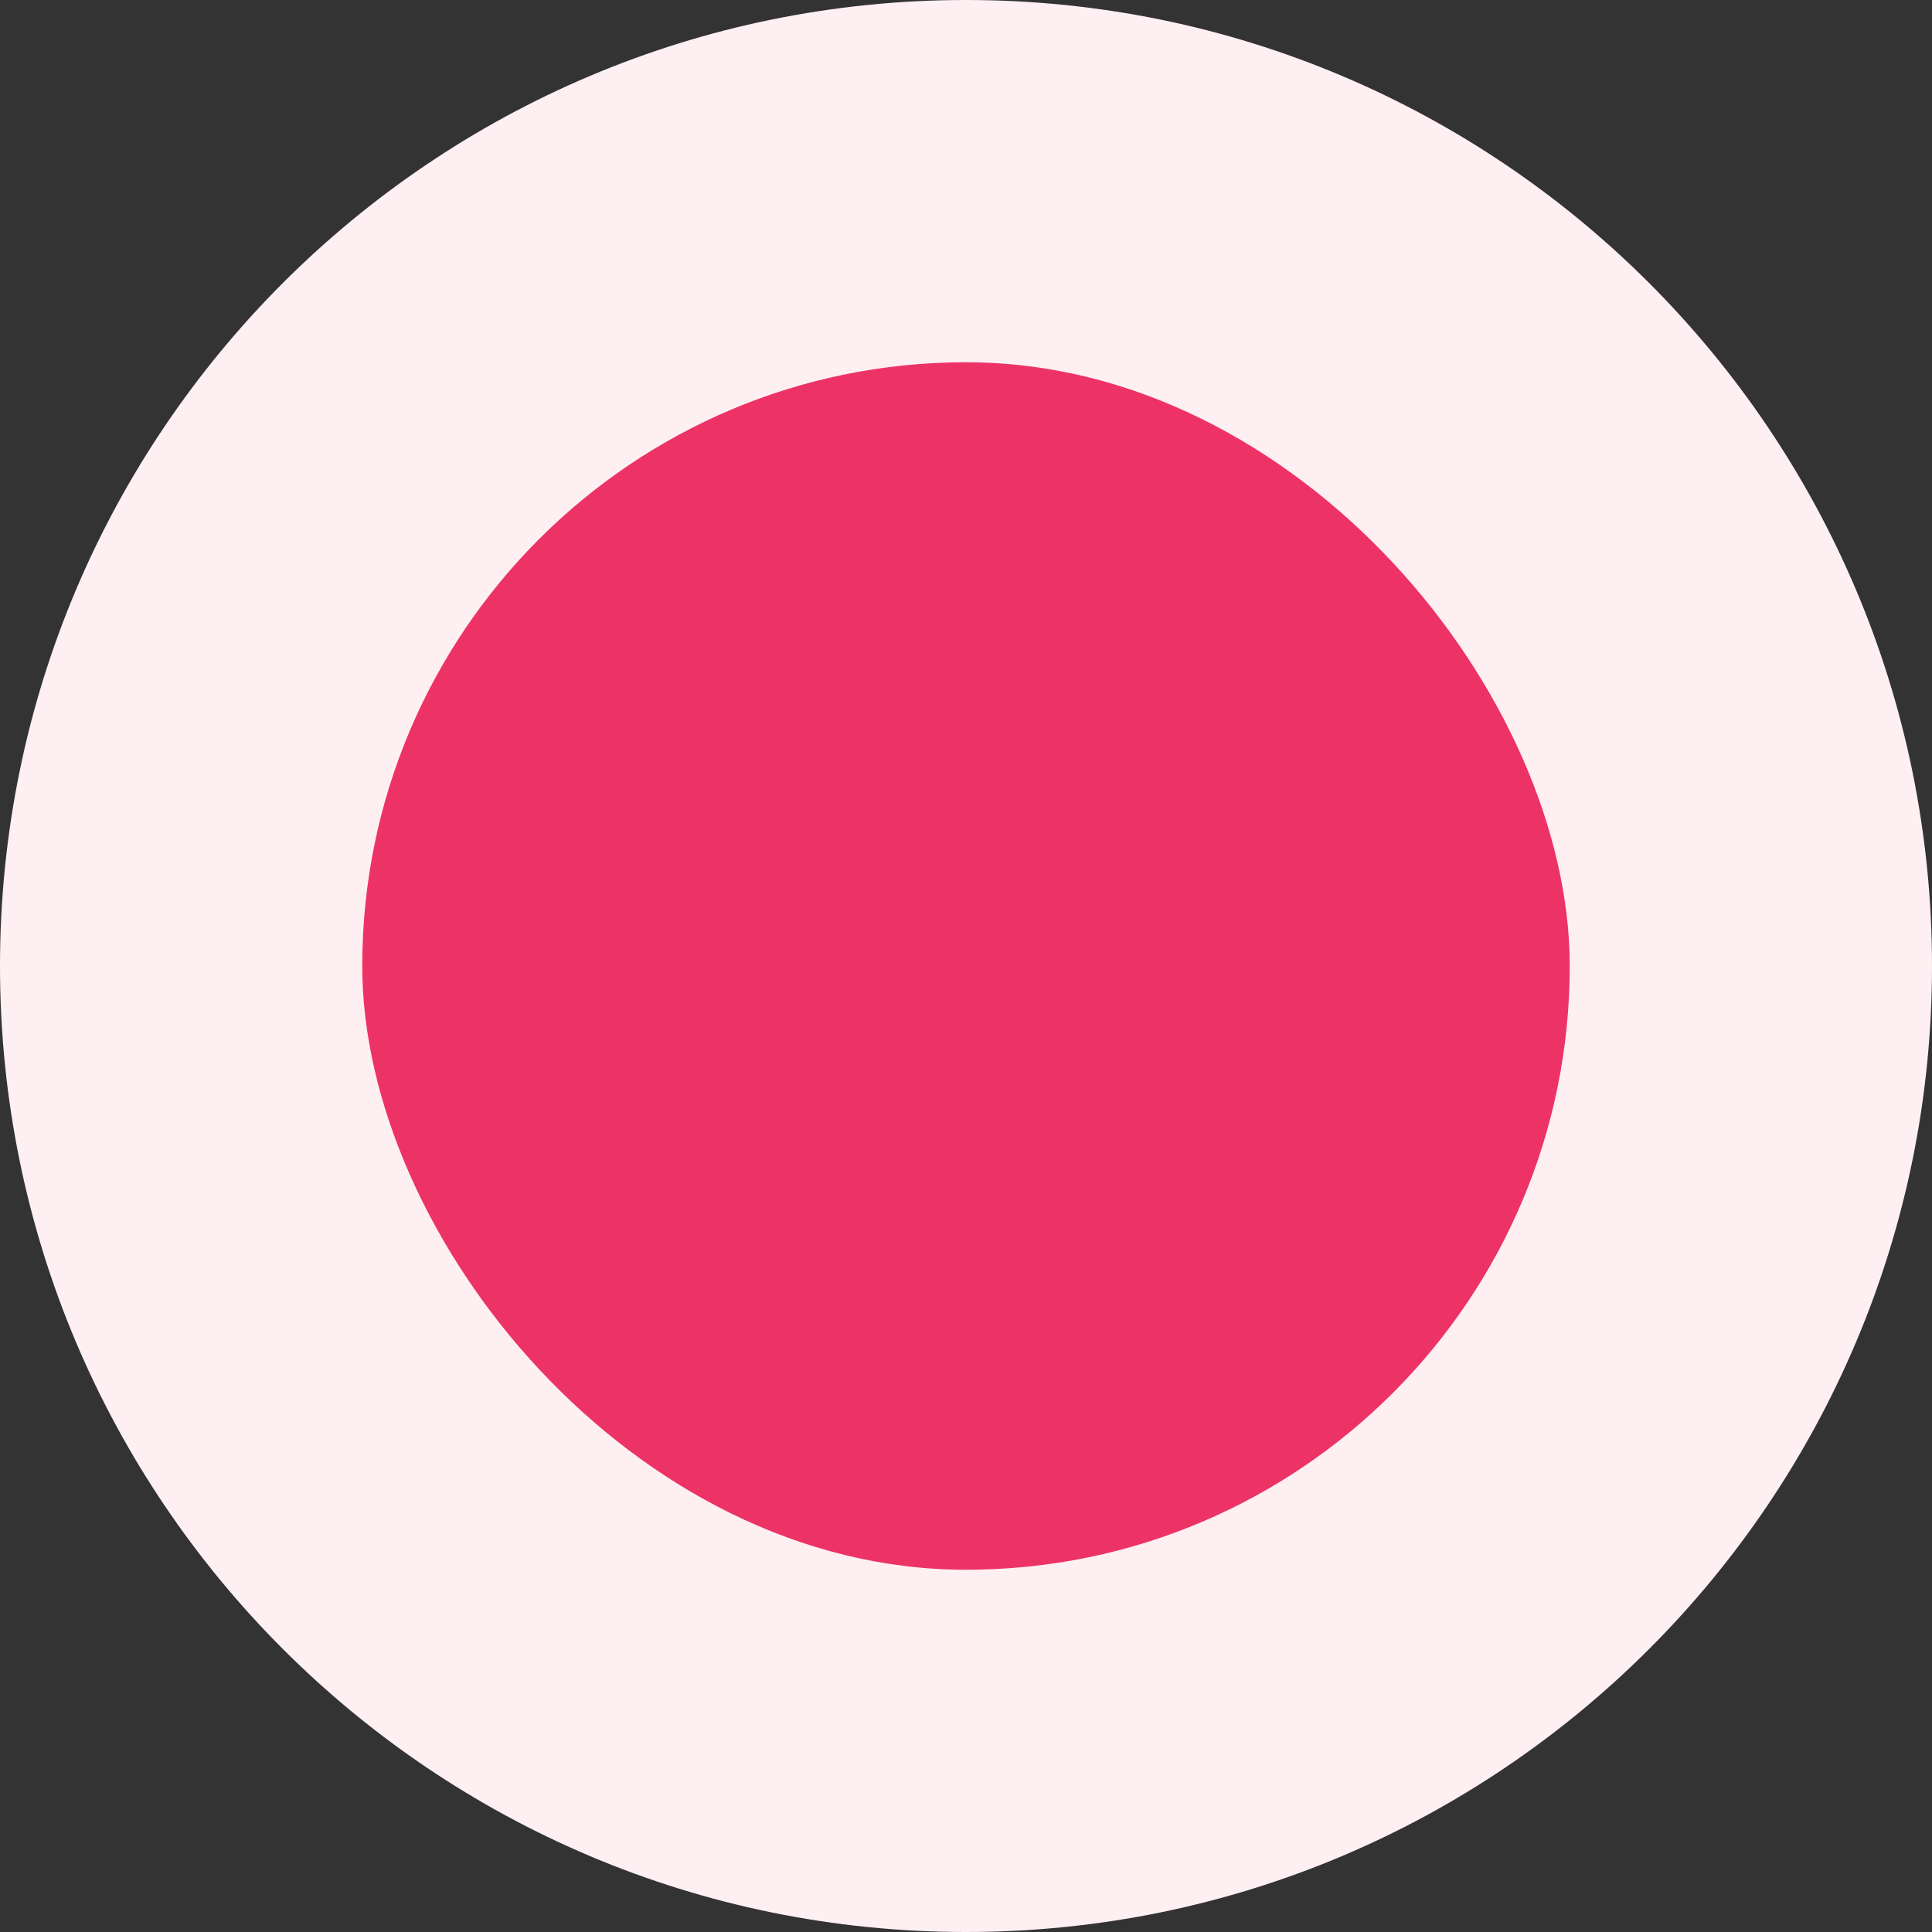
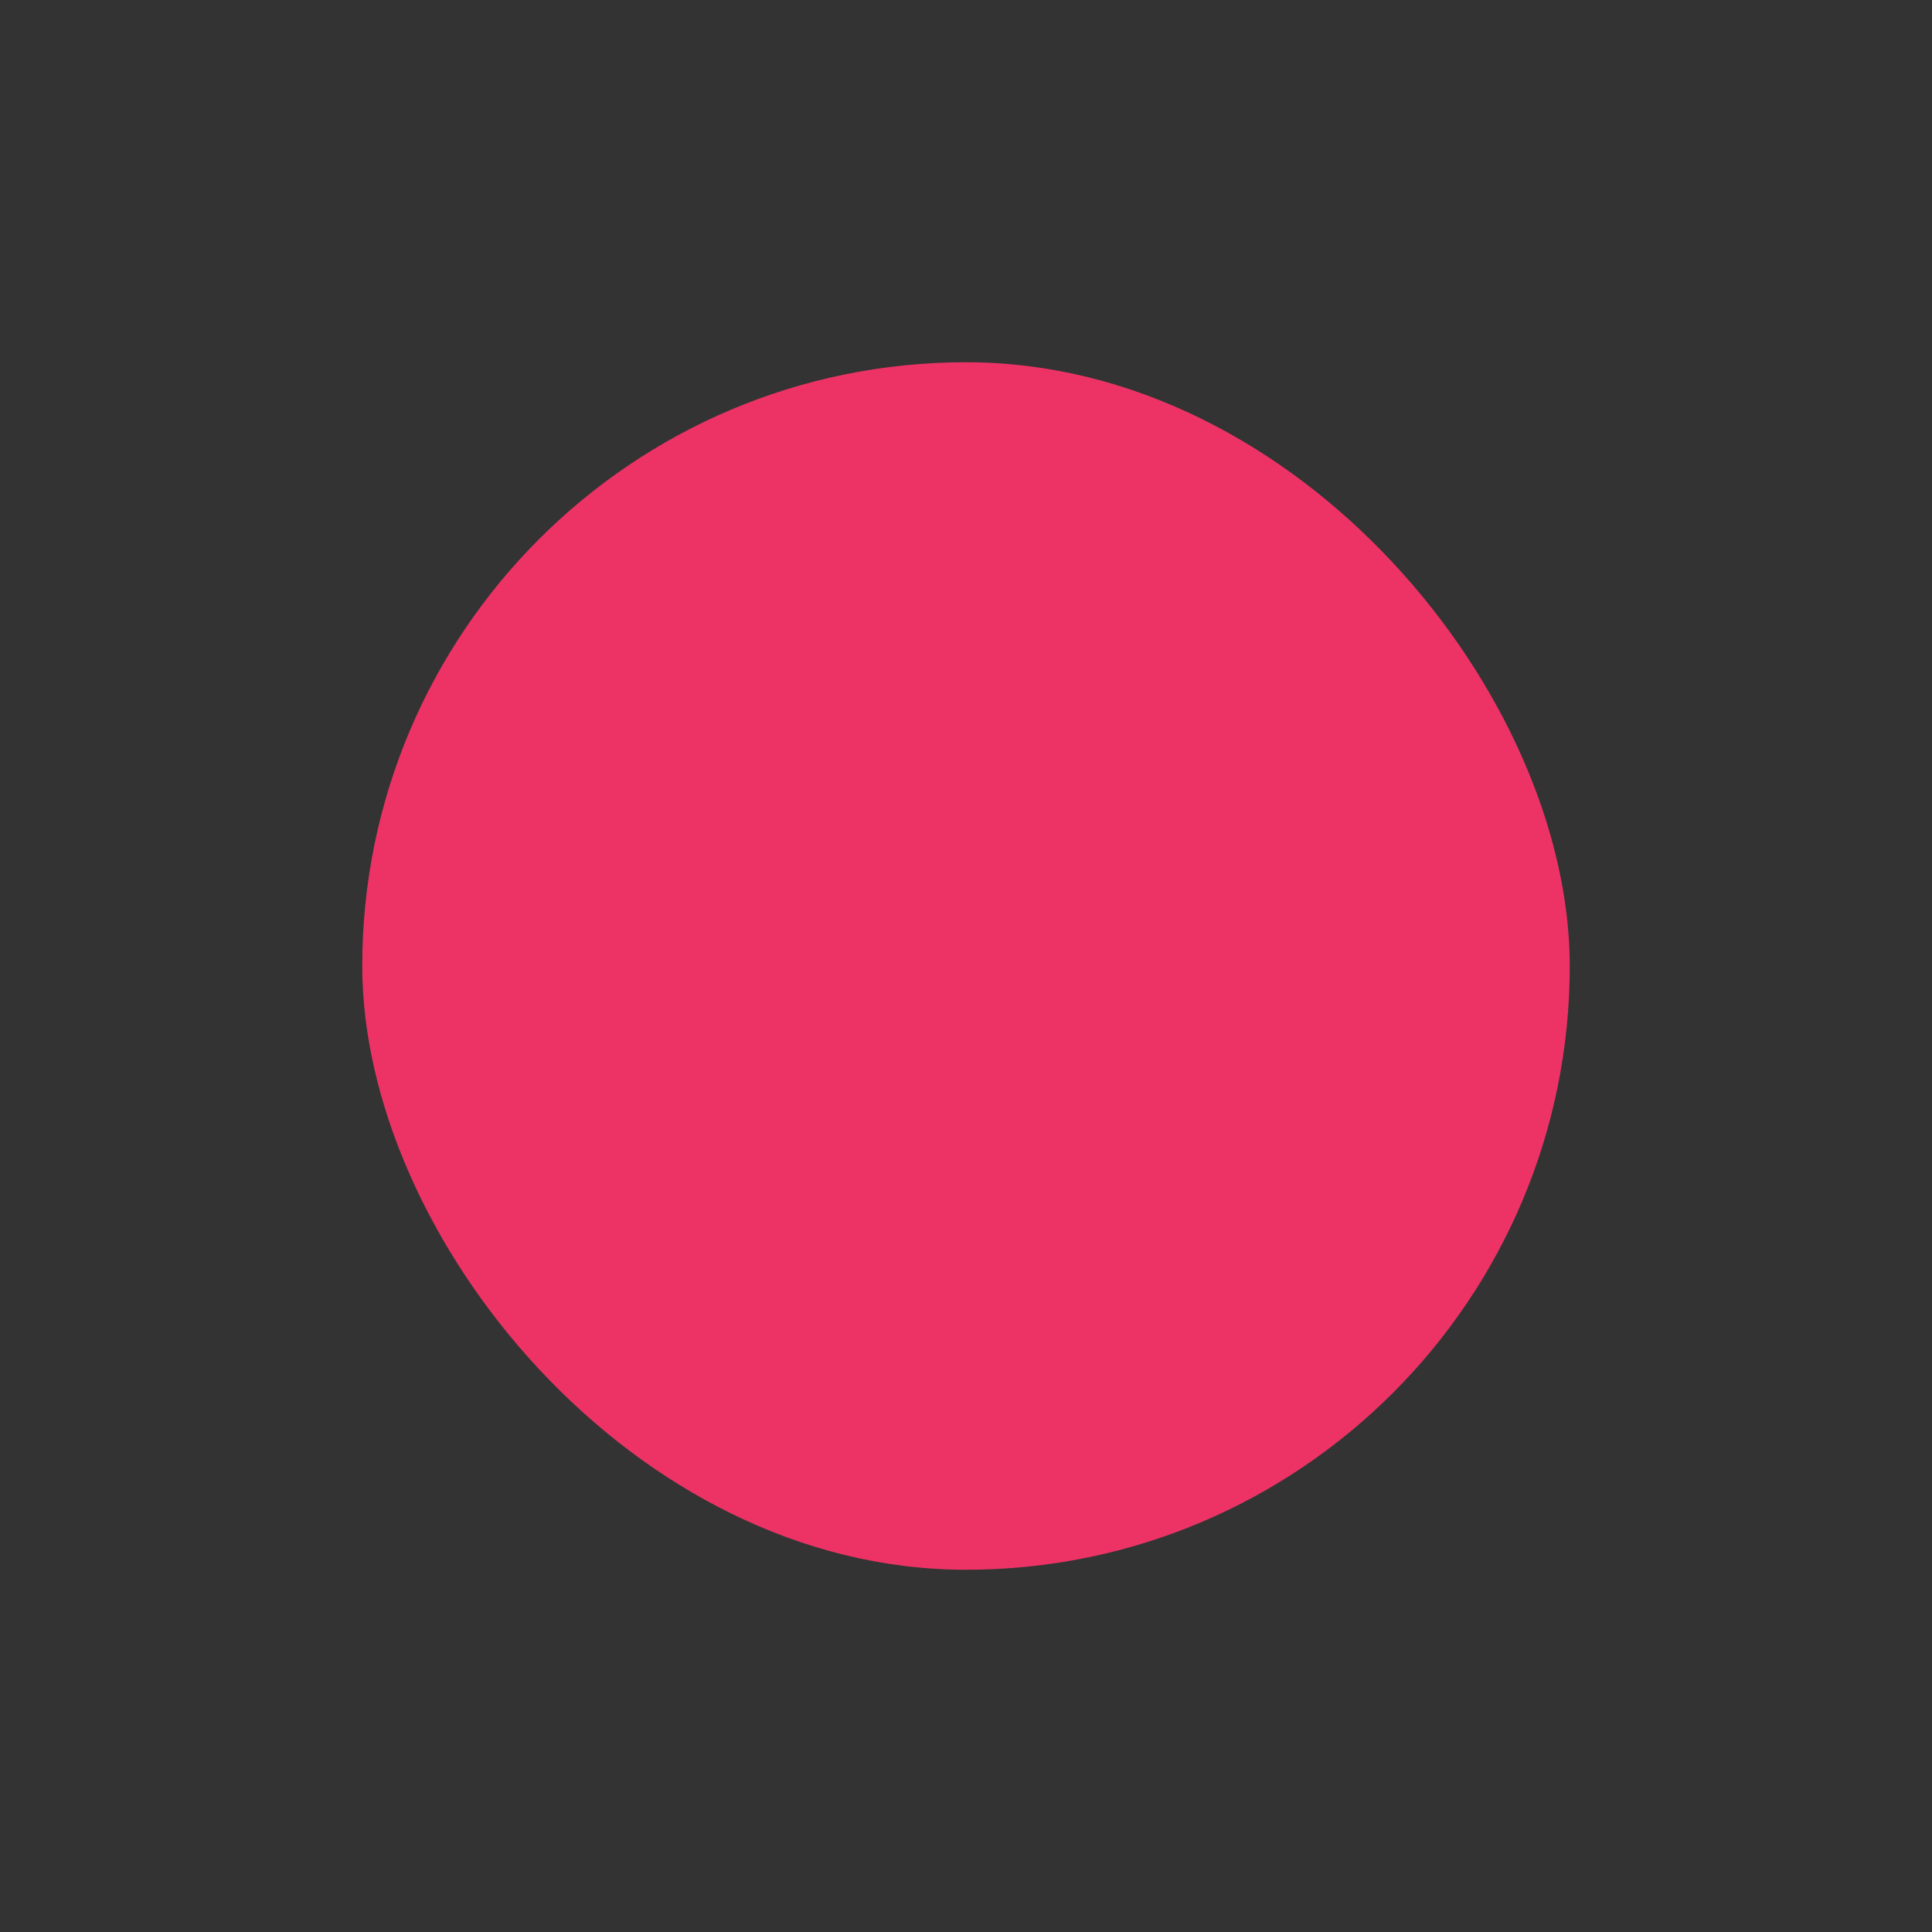
<svg xmlns="http://www.w3.org/2000/svg" width="160" height="160" viewBox="0 0 160 160" fill="none">
  <rect x="0" y="0" width="160" height="160" fill="#333333" stroke="none" />
-   <path d="M0 80C0 35.817 35.817 0 80 0V0C124.183 0 160 35.817 160 80V80C160 124.183 124.183 160 80 160V160C35.817 160 0 124.183 0 80V80Z" fill="#FEEFF3" />
  <rect x="30" y="30" width="100" height="100" rx="50" fill="#ED3366" />
</svg>